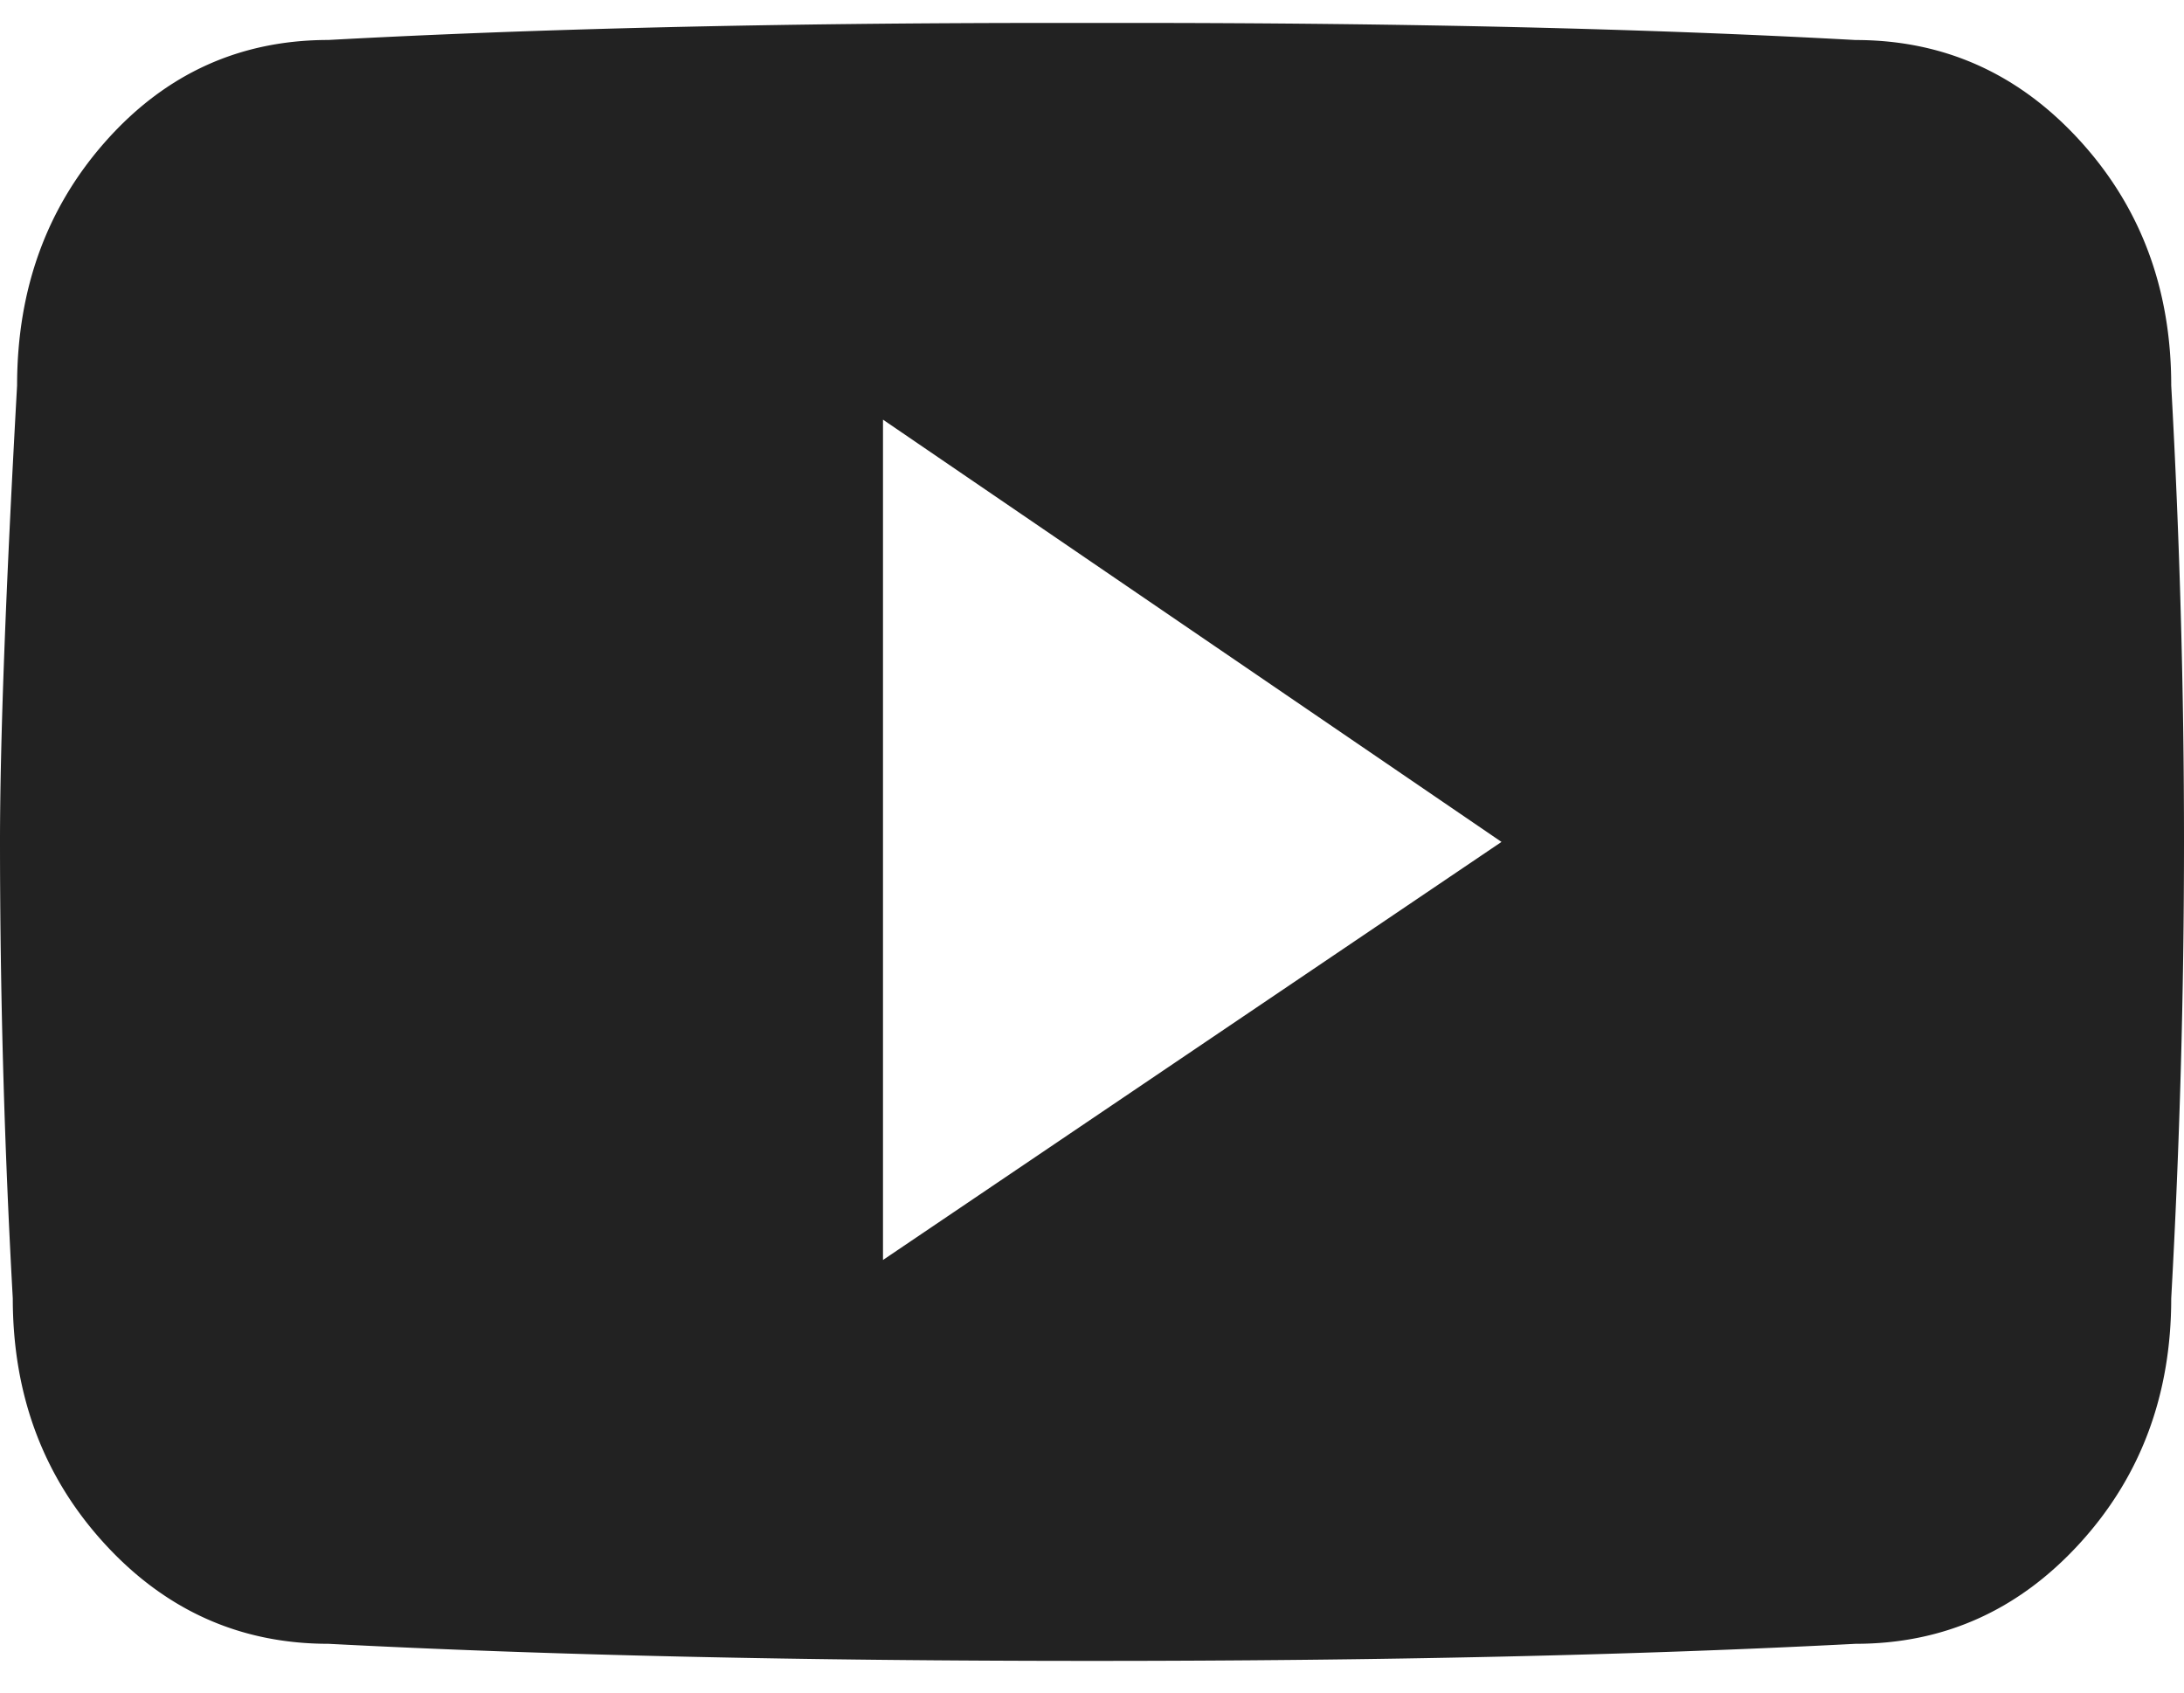
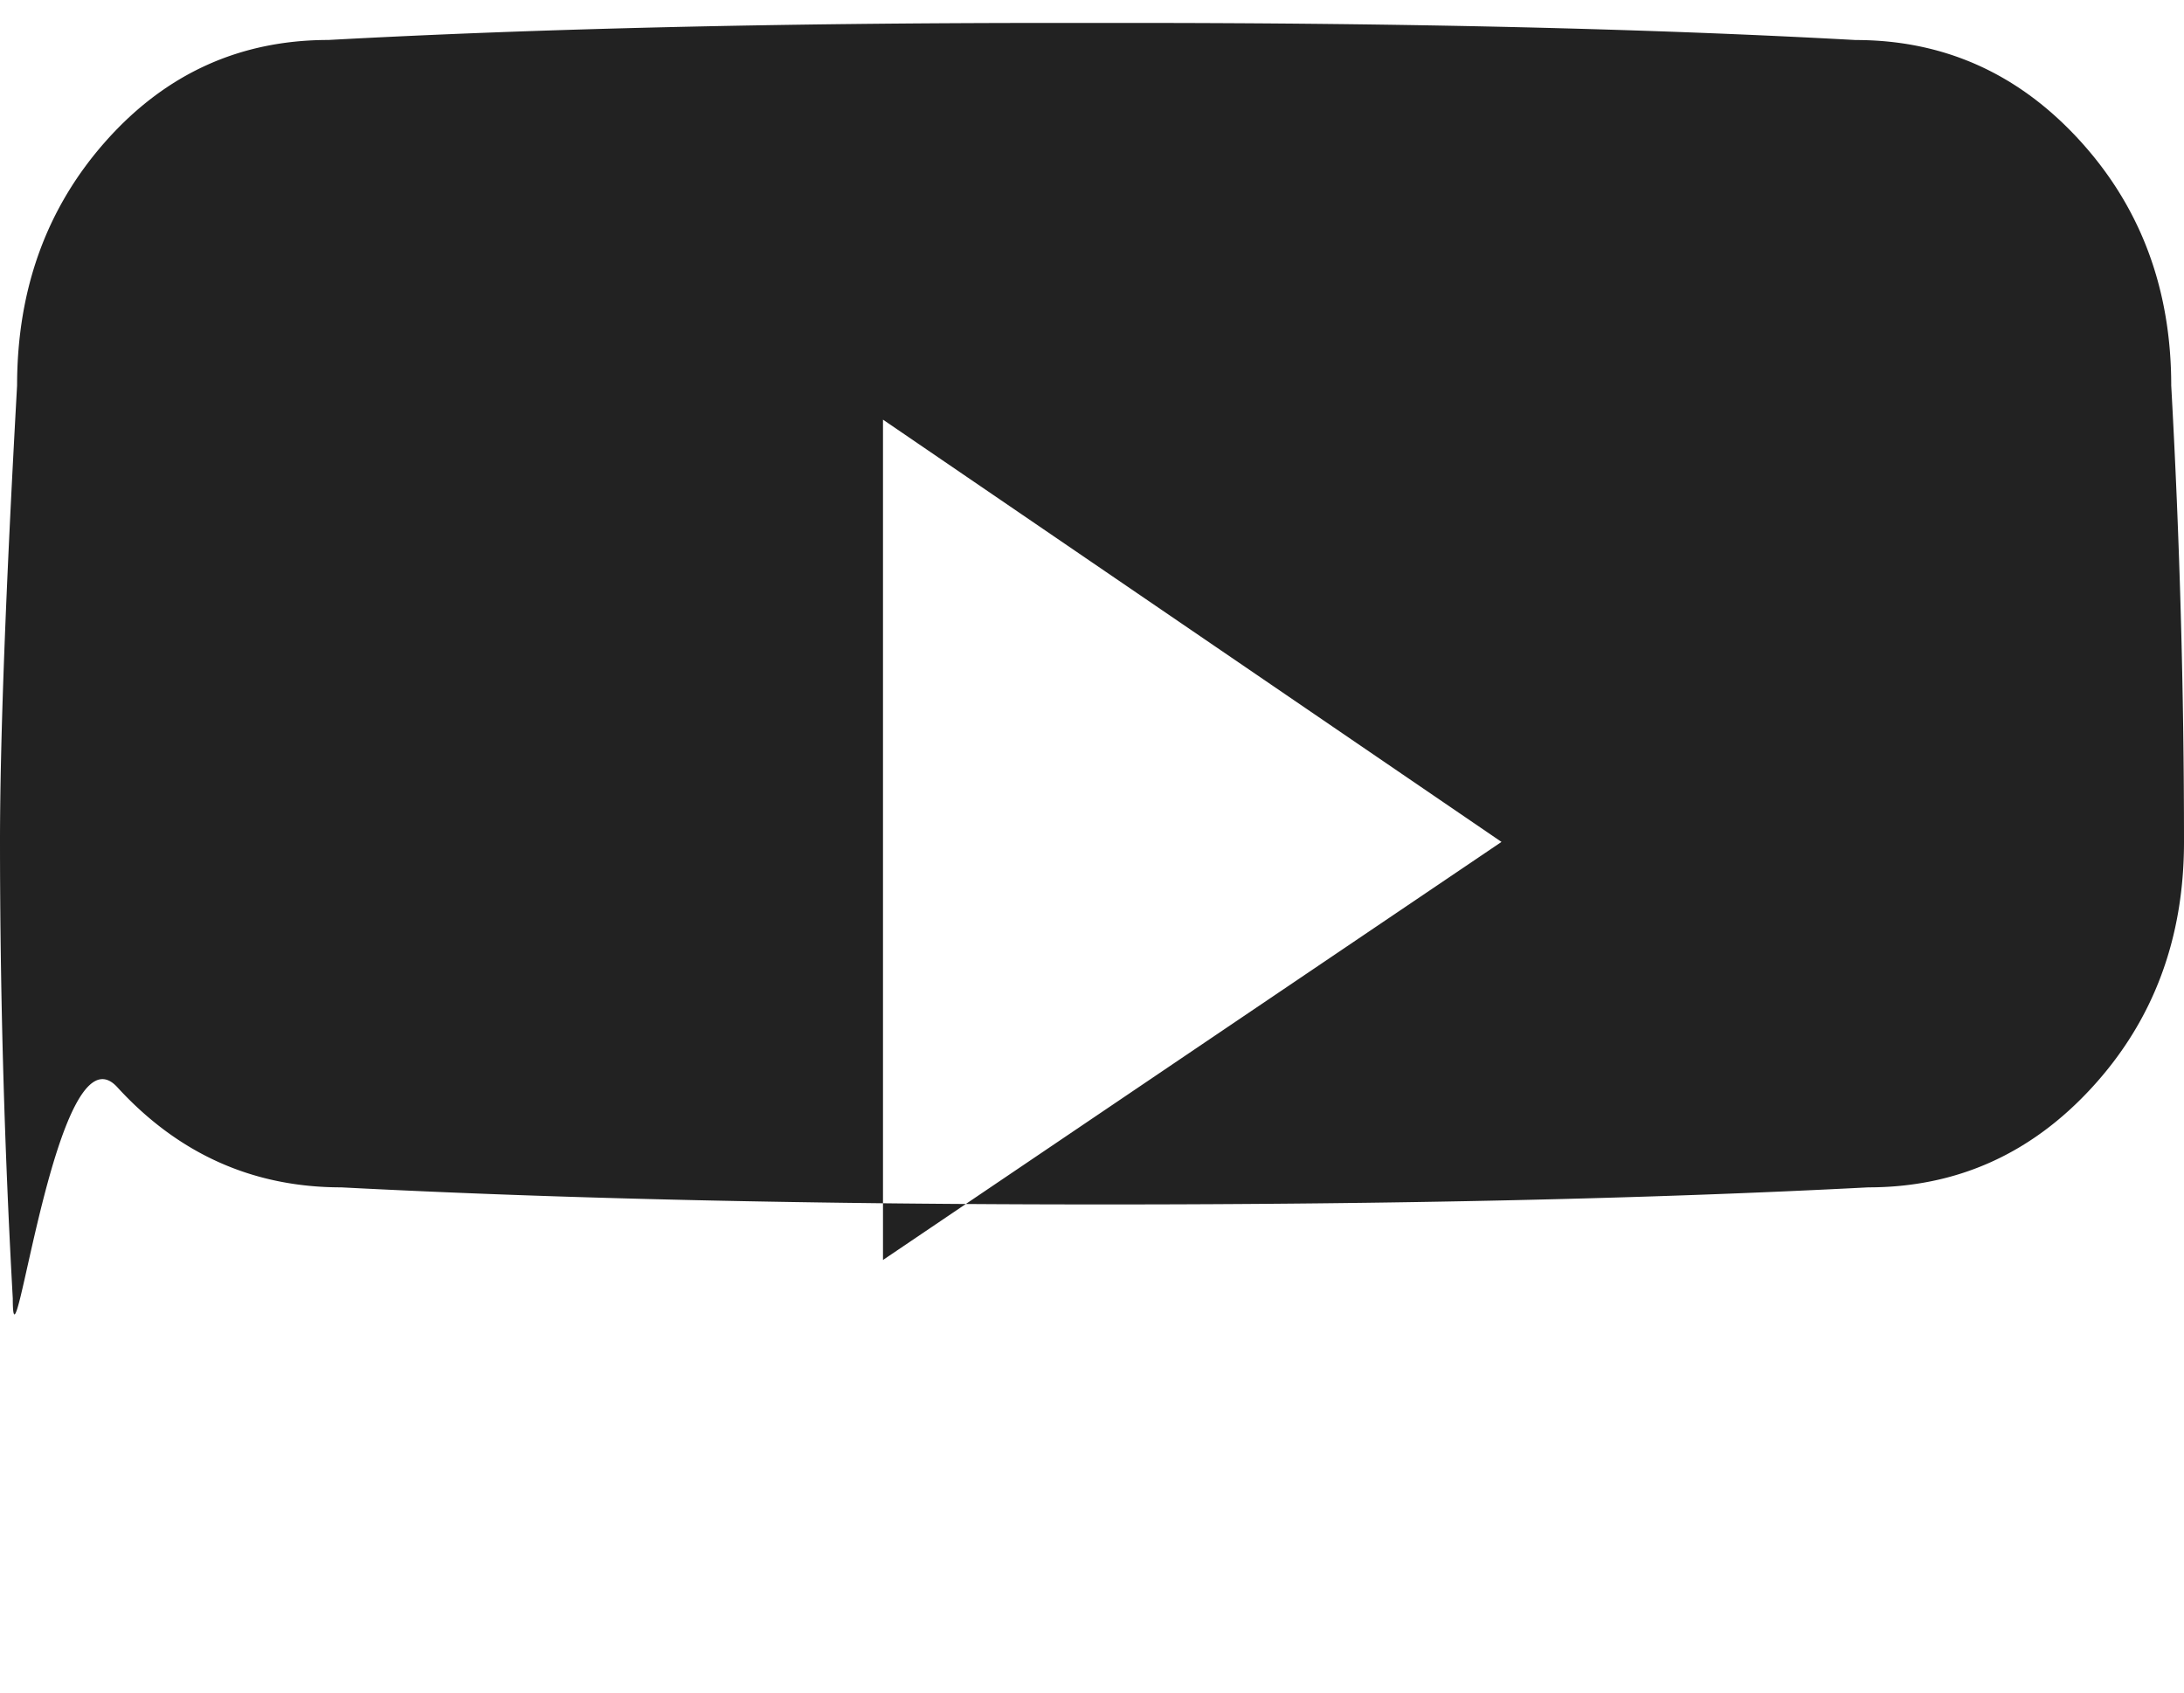
<svg xmlns="http://www.w3.org/2000/svg" xmlns:xlink="http://www.w3.org/1999/xlink" width="40" height="31">
  <defs>
-     <path d="M39.766 6.64c.156 2.813.234 5.6.234 8.36s-.078 5.547-.234 8.36c0 1.77-.56 3.268-1.68 4.492-1.12 1.224-2.487 1.835-4.102 1.835-4.01.209-8.671.313-13.984.313-5.313 0-9.974-.104-13.984-.313-1.615 0-2.982-.611-4.102-1.835S.234 25.13.234 23.359A150.684 150.684 0 010 15c0-1.823.104-4.61.313-8.36 0-1.77.546-3.268 1.64-4.492C3.047.924 4.401.312 6.016.312 9.818.105 14.245 0 19.296 0h1.407c5.052 0 9.48.104 13.281.313 1.615 0 2.982.611 4.102 1.835s1.68 2.722 1.68 4.493zM16.172 22.657L27.5 15 16.172 7.266v15.39z" id="path-1" />
+     <path d="M39.766 6.64c.156 2.813.234 5.6.234 8.36c0 1.77-.56 3.268-1.68 4.492-1.12 1.224-2.487 1.835-4.102 1.835-4.01.209-8.671.313-13.984.313-5.313 0-9.974-.104-13.984-.313-1.615 0-2.982-.611-4.102-1.835S.234 25.13.234 23.359A150.684 150.684 0 010 15c0-1.823.104-4.61.313-8.36 0-1.77.546-3.268 1.64-4.492C3.047.924 4.401.312 6.016.312 9.818.105 14.245 0 19.296 0h1.407c5.052 0 9.48.104 13.281.313 1.615 0 2.982.611 4.102 1.835s1.68 2.722 1.68 4.493zM16.172 22.657L27.5 15 16.172 7.266v15.39z" id="path-1" />
  </defs>
  <use fill="#222" xlink:href="#path-1" transform="translate(0 .42)" fill-rule="evenodd" />
</svg>